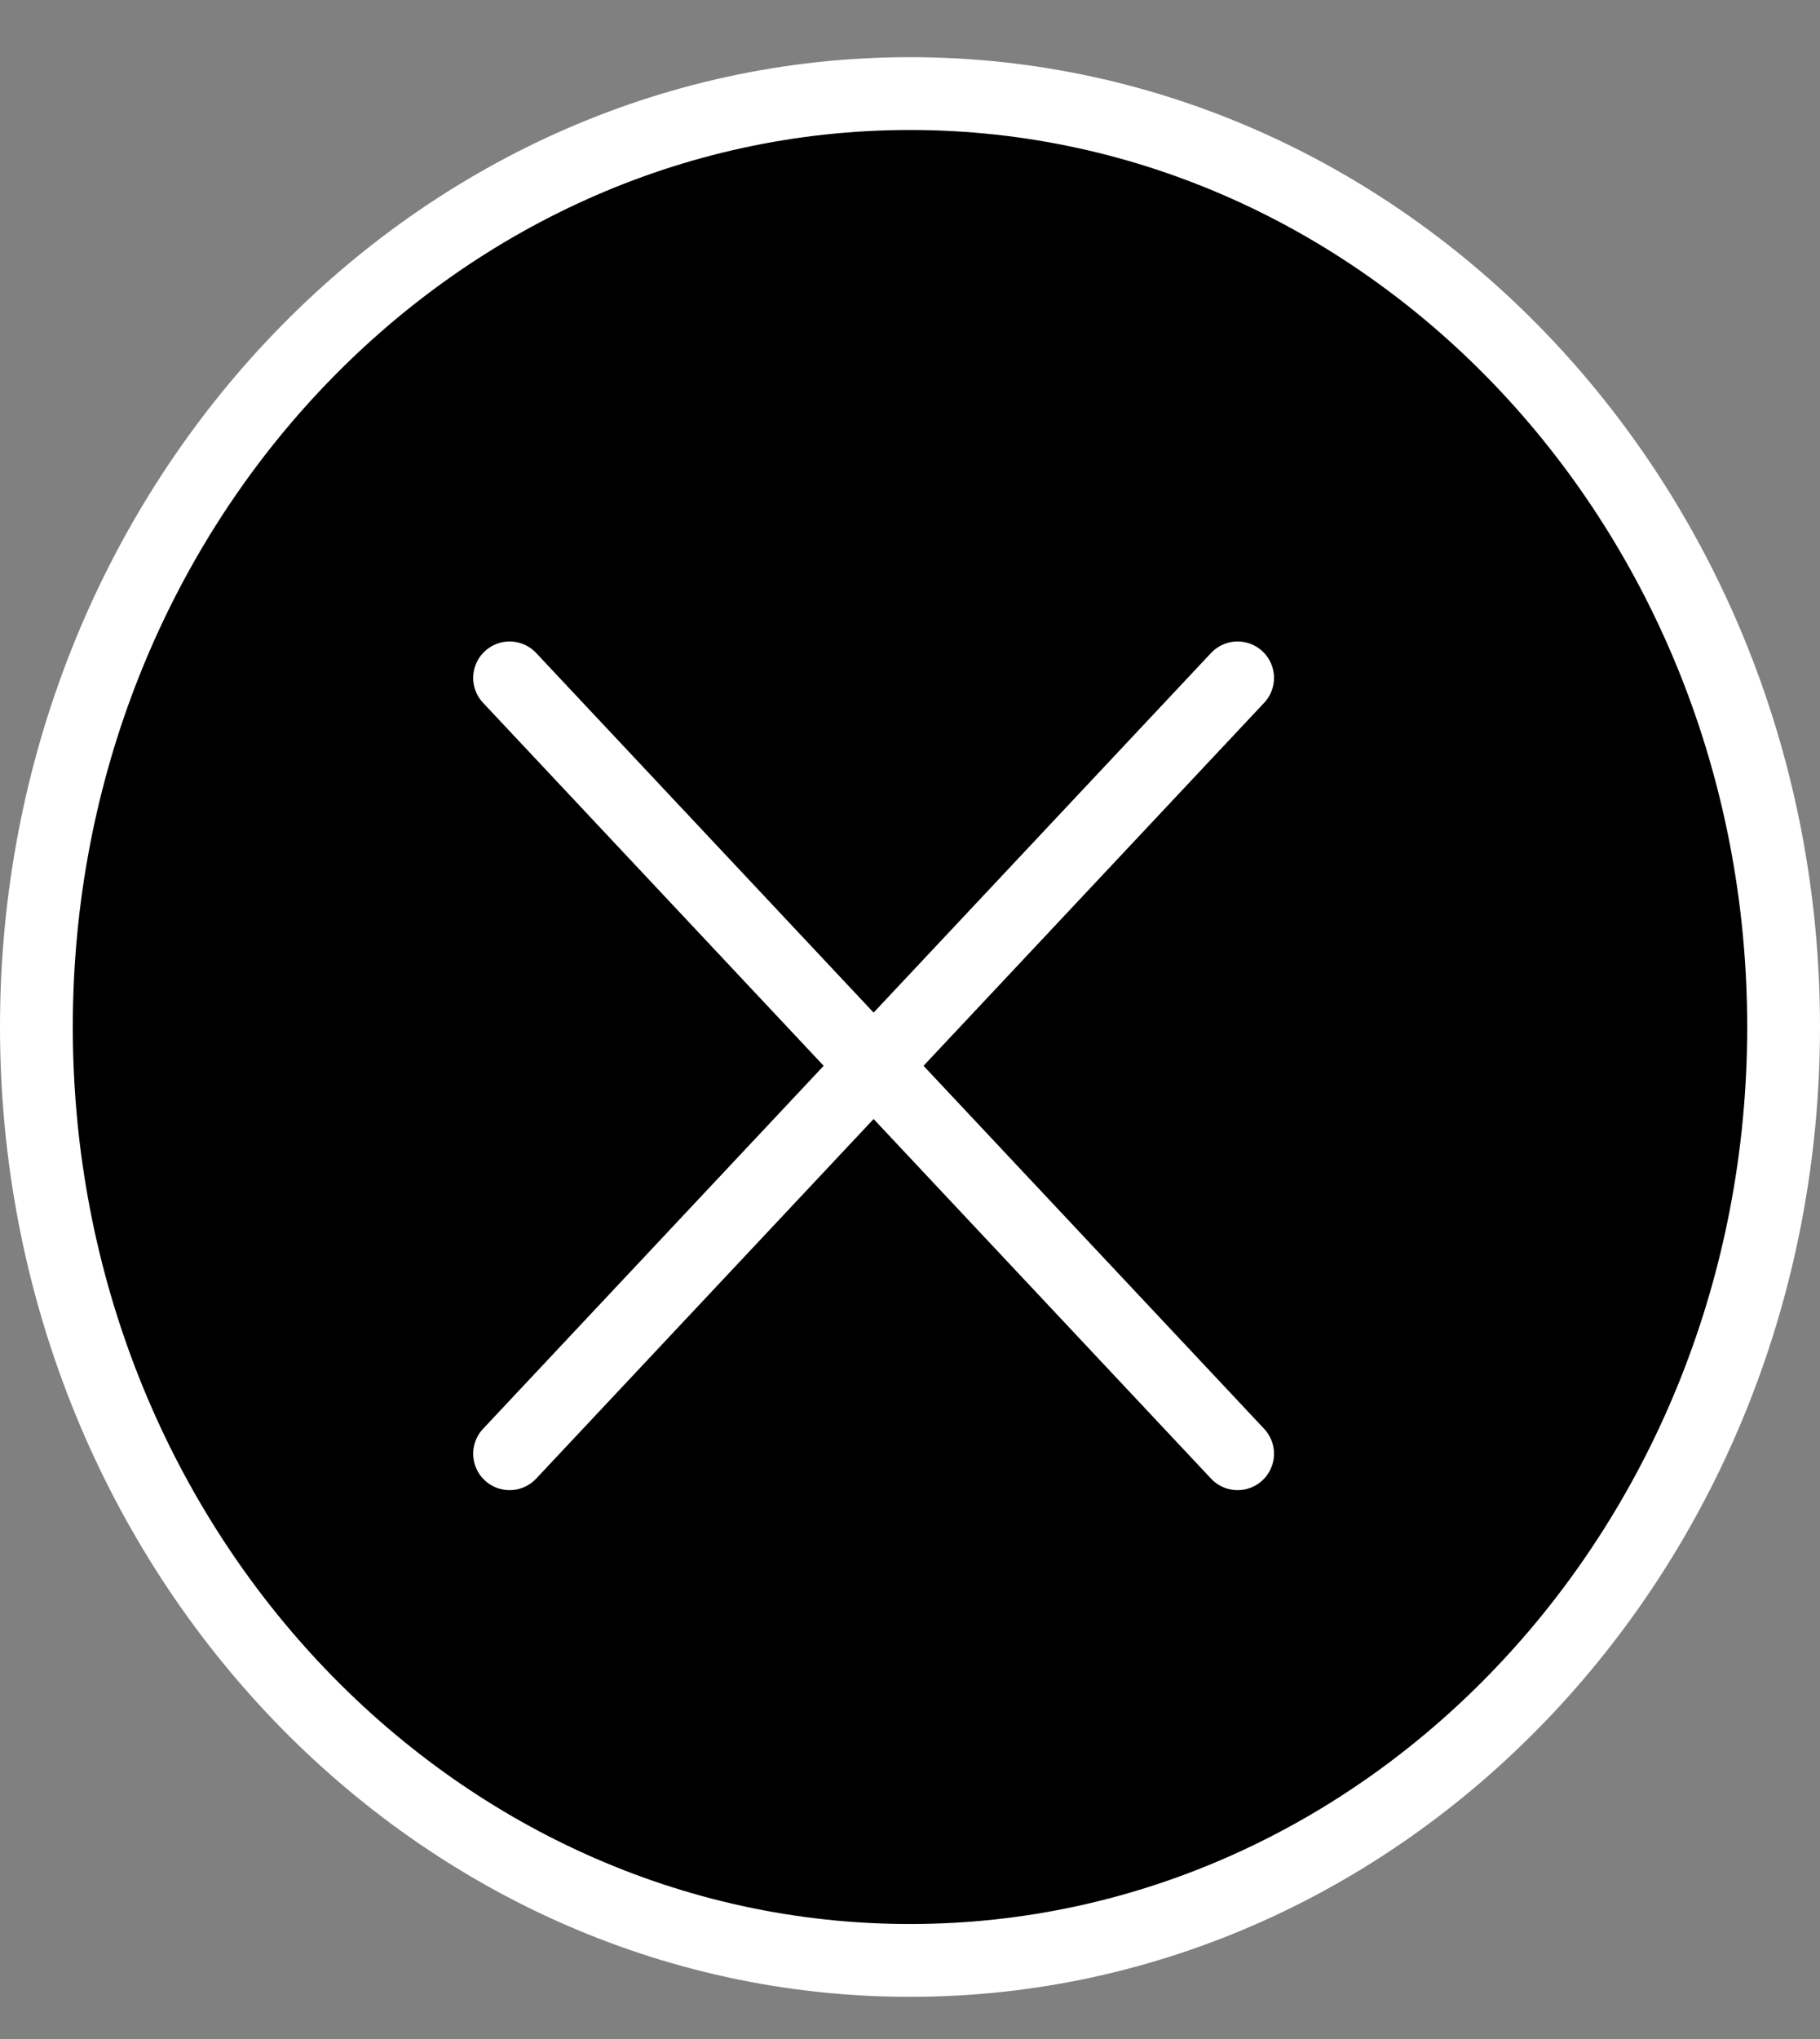
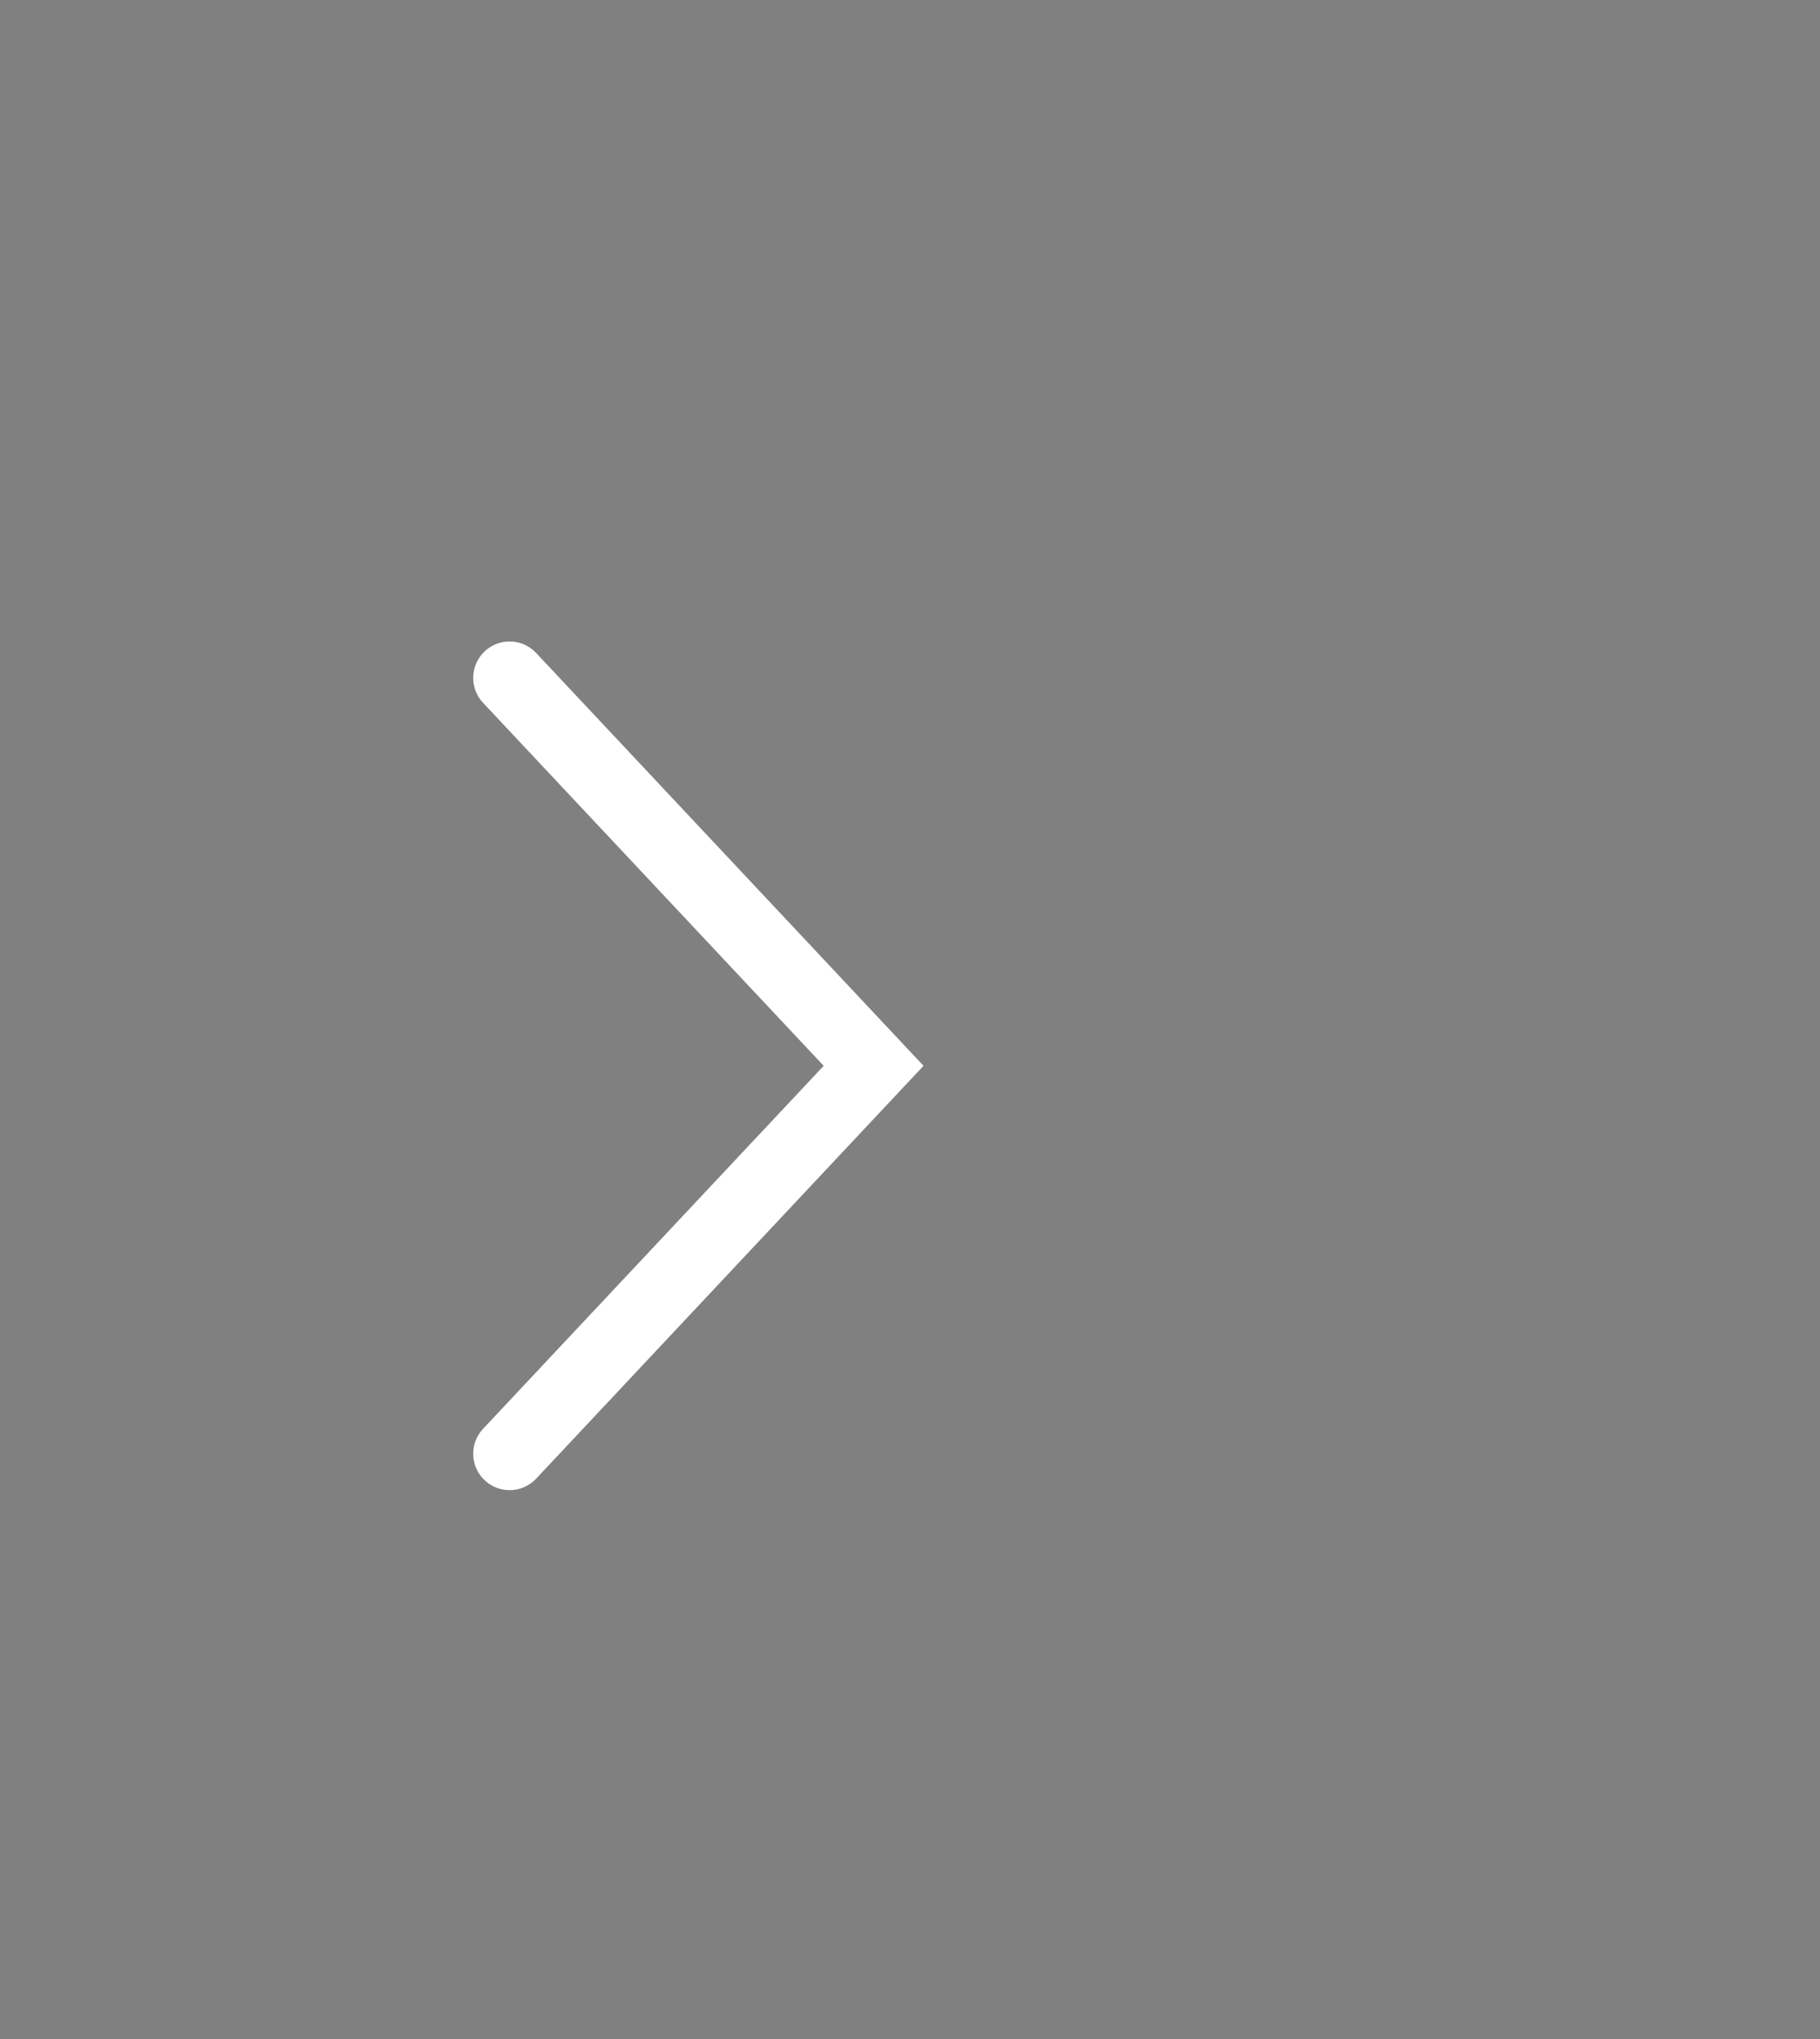
<svg xmlns="http://www.w3.org/2000/svg" width="25" height="28" viewBox="0 0 25 28" fill="none">
  <rect x="0" y="0" width="25" height="28" fill="#808080" stroke="none" />
-   <path d="M12.5 1.285C19.098 1.285 24.5 6.993 24.5 14.102C24.5 21.212 19.098 26.921 12.5 26.921C5.902 26.921 0.5 21.212 0.5 14.102C0.5 6.993 5.902 1.285 12.5 1.285Z" fill="black" stroke="white" />
  <path d="M7 19.963L12 14.636L7 9.309" stroke="white" stroke-linecap="round" />
-   <path d="M17 19.963L12 14.636L17 9.309" stroke="white" stroke-linecap="round" />
</svg>